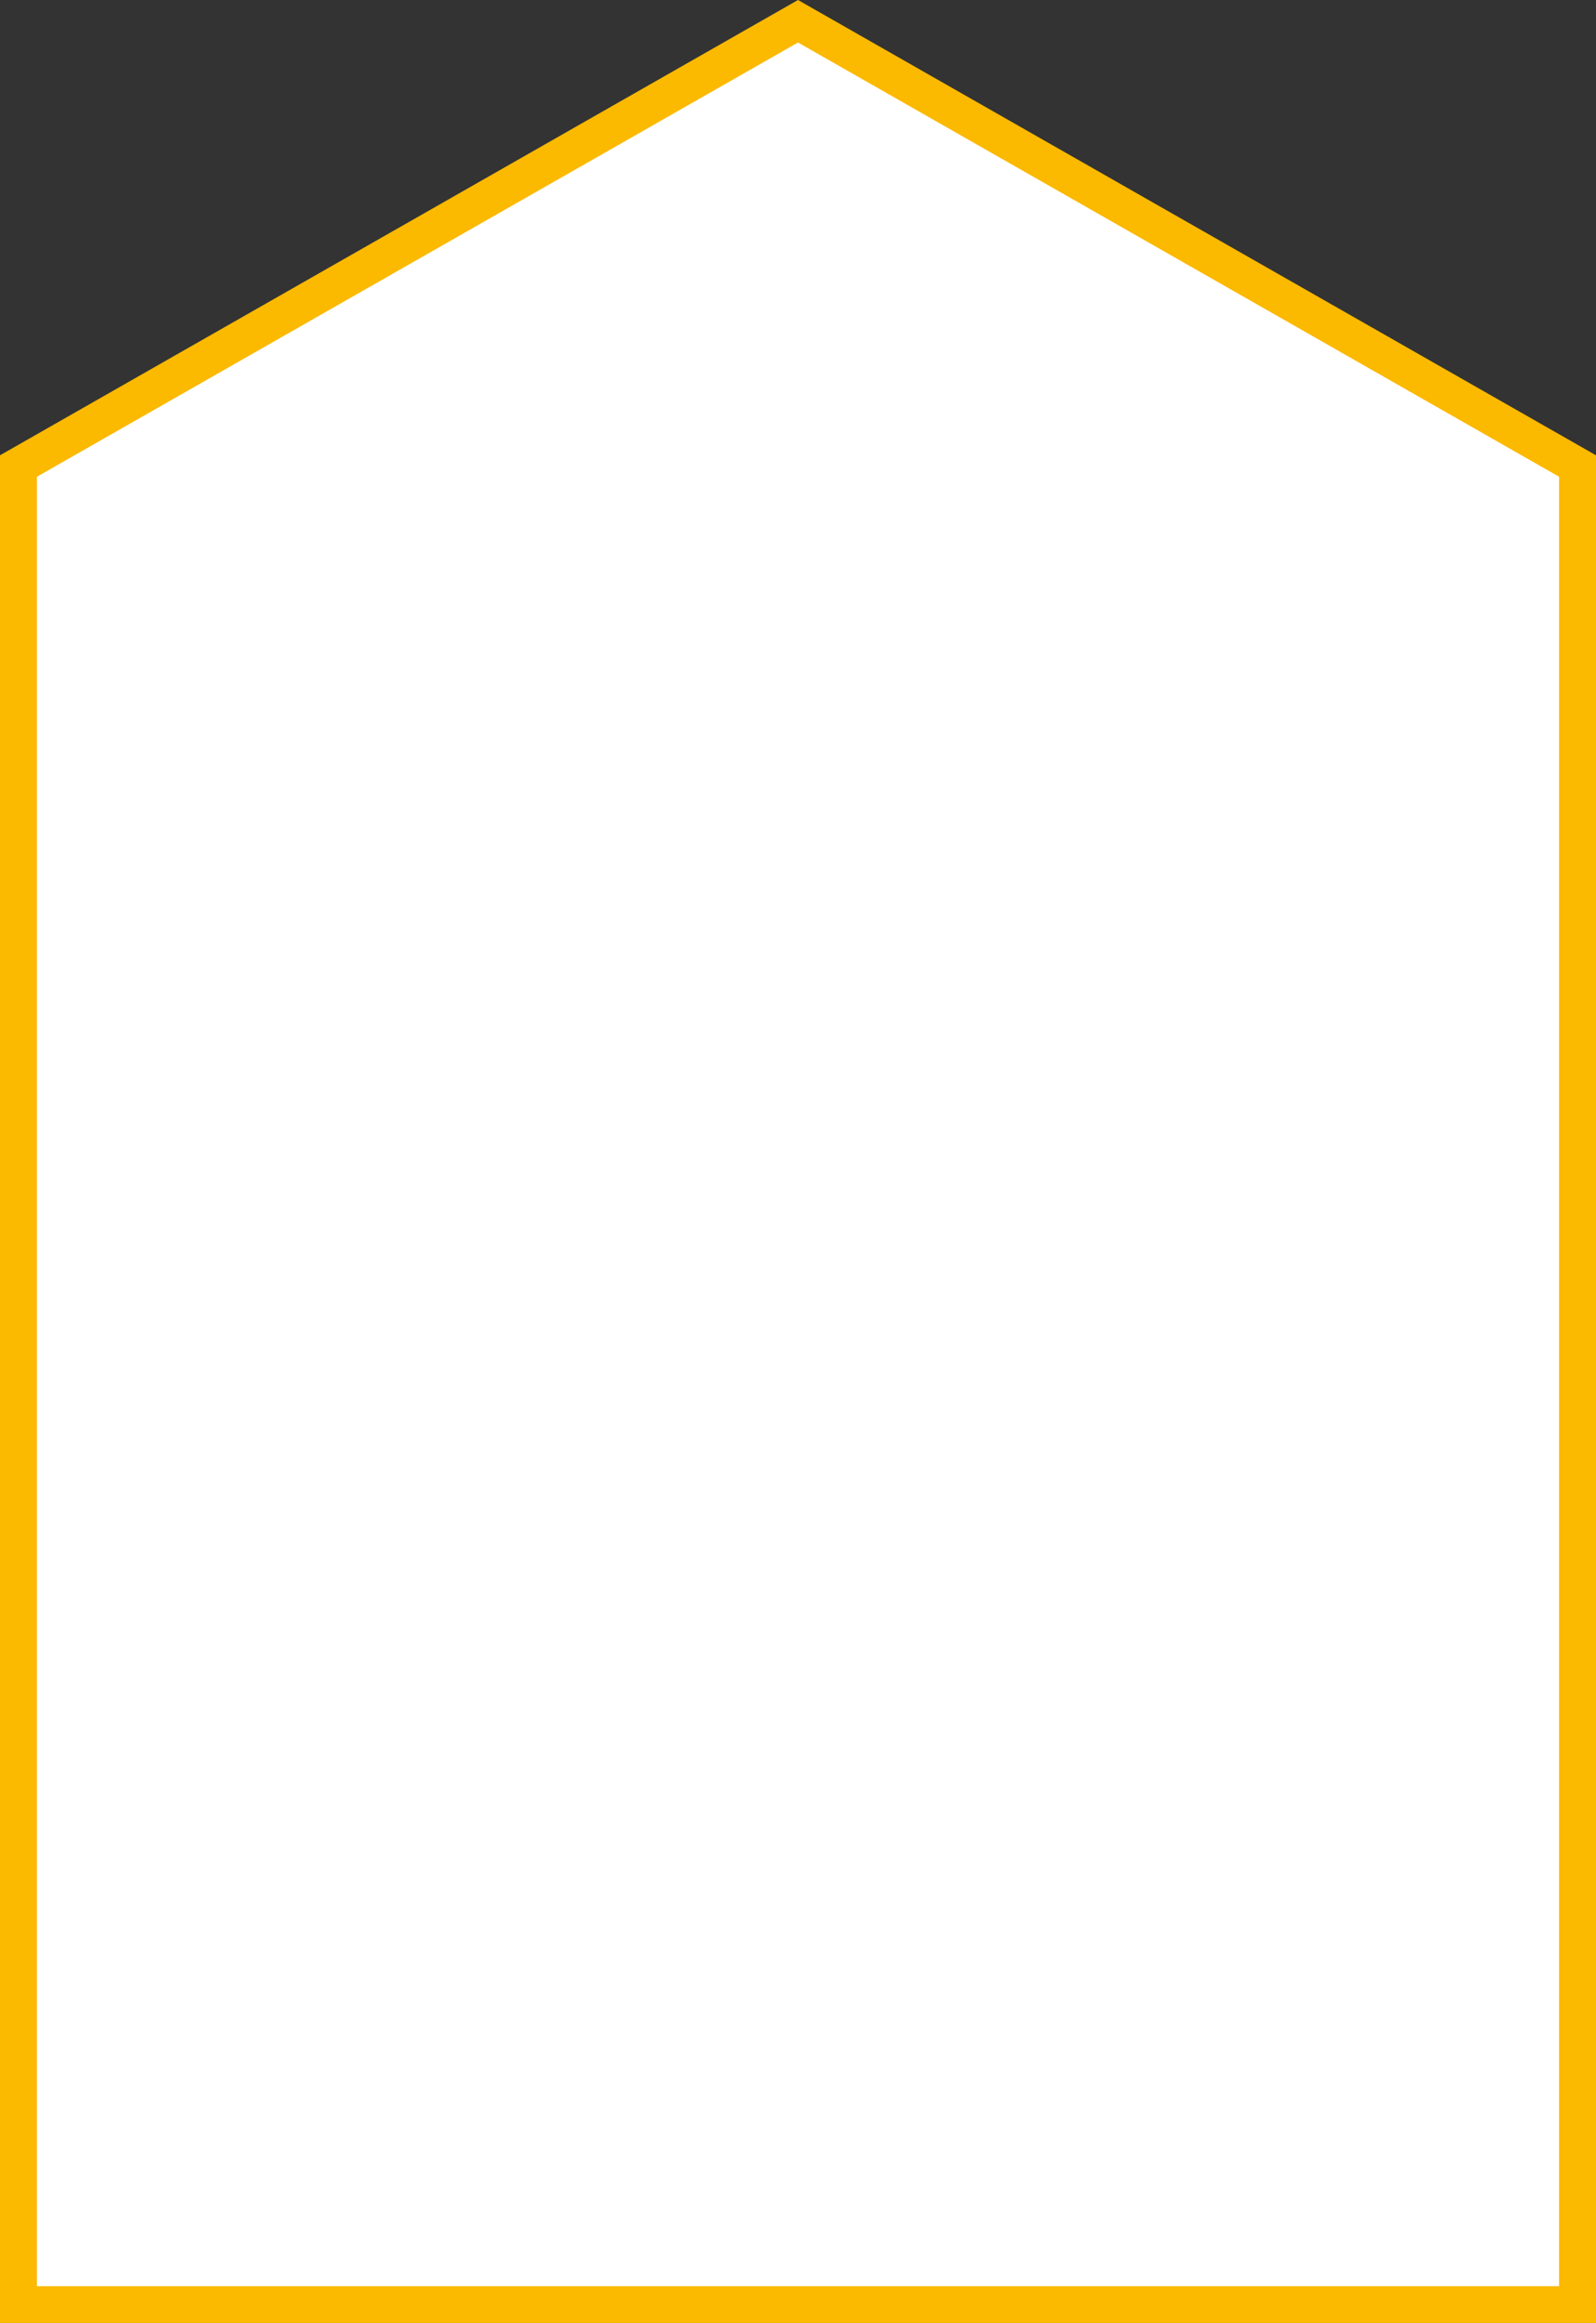
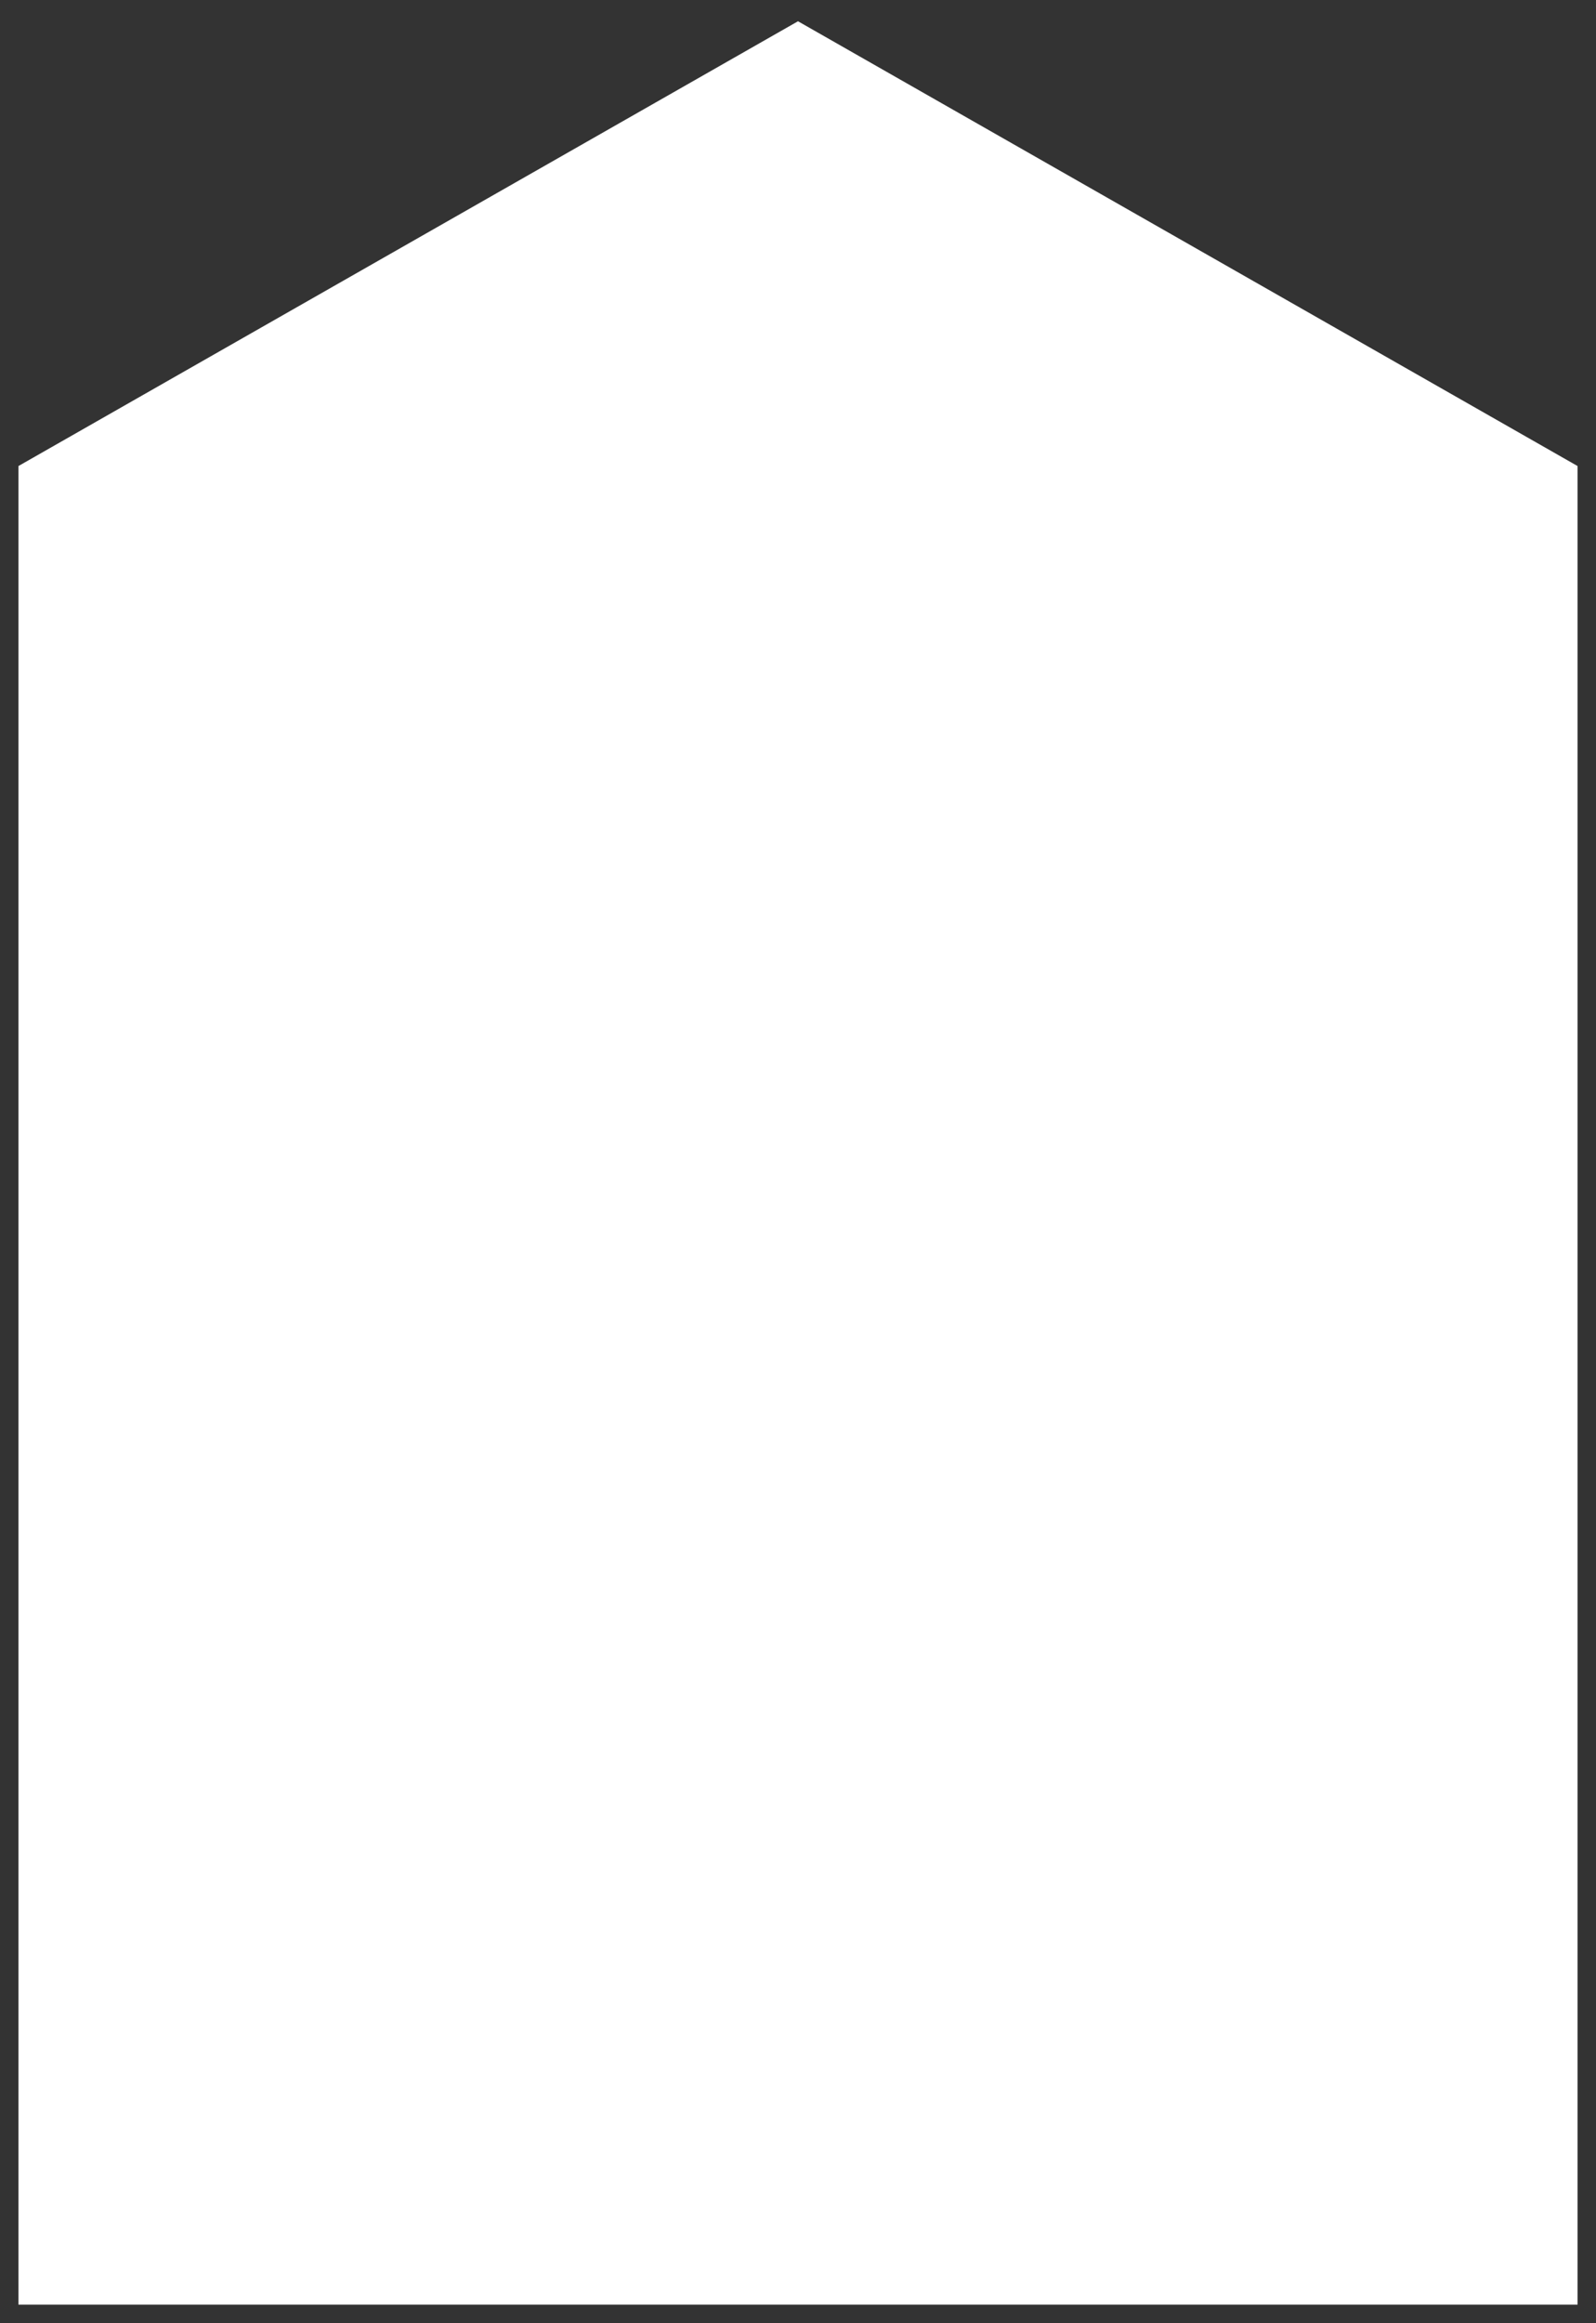
<svg xmlns="http://www.w3.org/2000/svg" id="Ebene_1" data-name="Ebene 1" viewBox="0 0 432.5 629.23">
  <rect x="0" y="0" width="432.5" height="629.23" fill="#333333" stroke="none" />
  <defs>
    <style>.cls-1{fill:#fff;}.cls-2{fill:#fbb900;}.cls-3{fill:none;}</style>
  </defs>
  <polygon class="cls-1" points="5 126.23 5 624.23 427.5 624.23 427.5 126.23 216.25 5.76 5 126.23" />
-   <path class="cls-2" d="M432.5,629.23H0V123.32L216.25,0,432.5,123.32ZM10,619.23H422.5V129.13L216.25,11.51,10,129.13Z" />
-   <path class="cls-3" d="M216.26,5.76,427,126.23v498H5.51v-498Z" />
</svg>